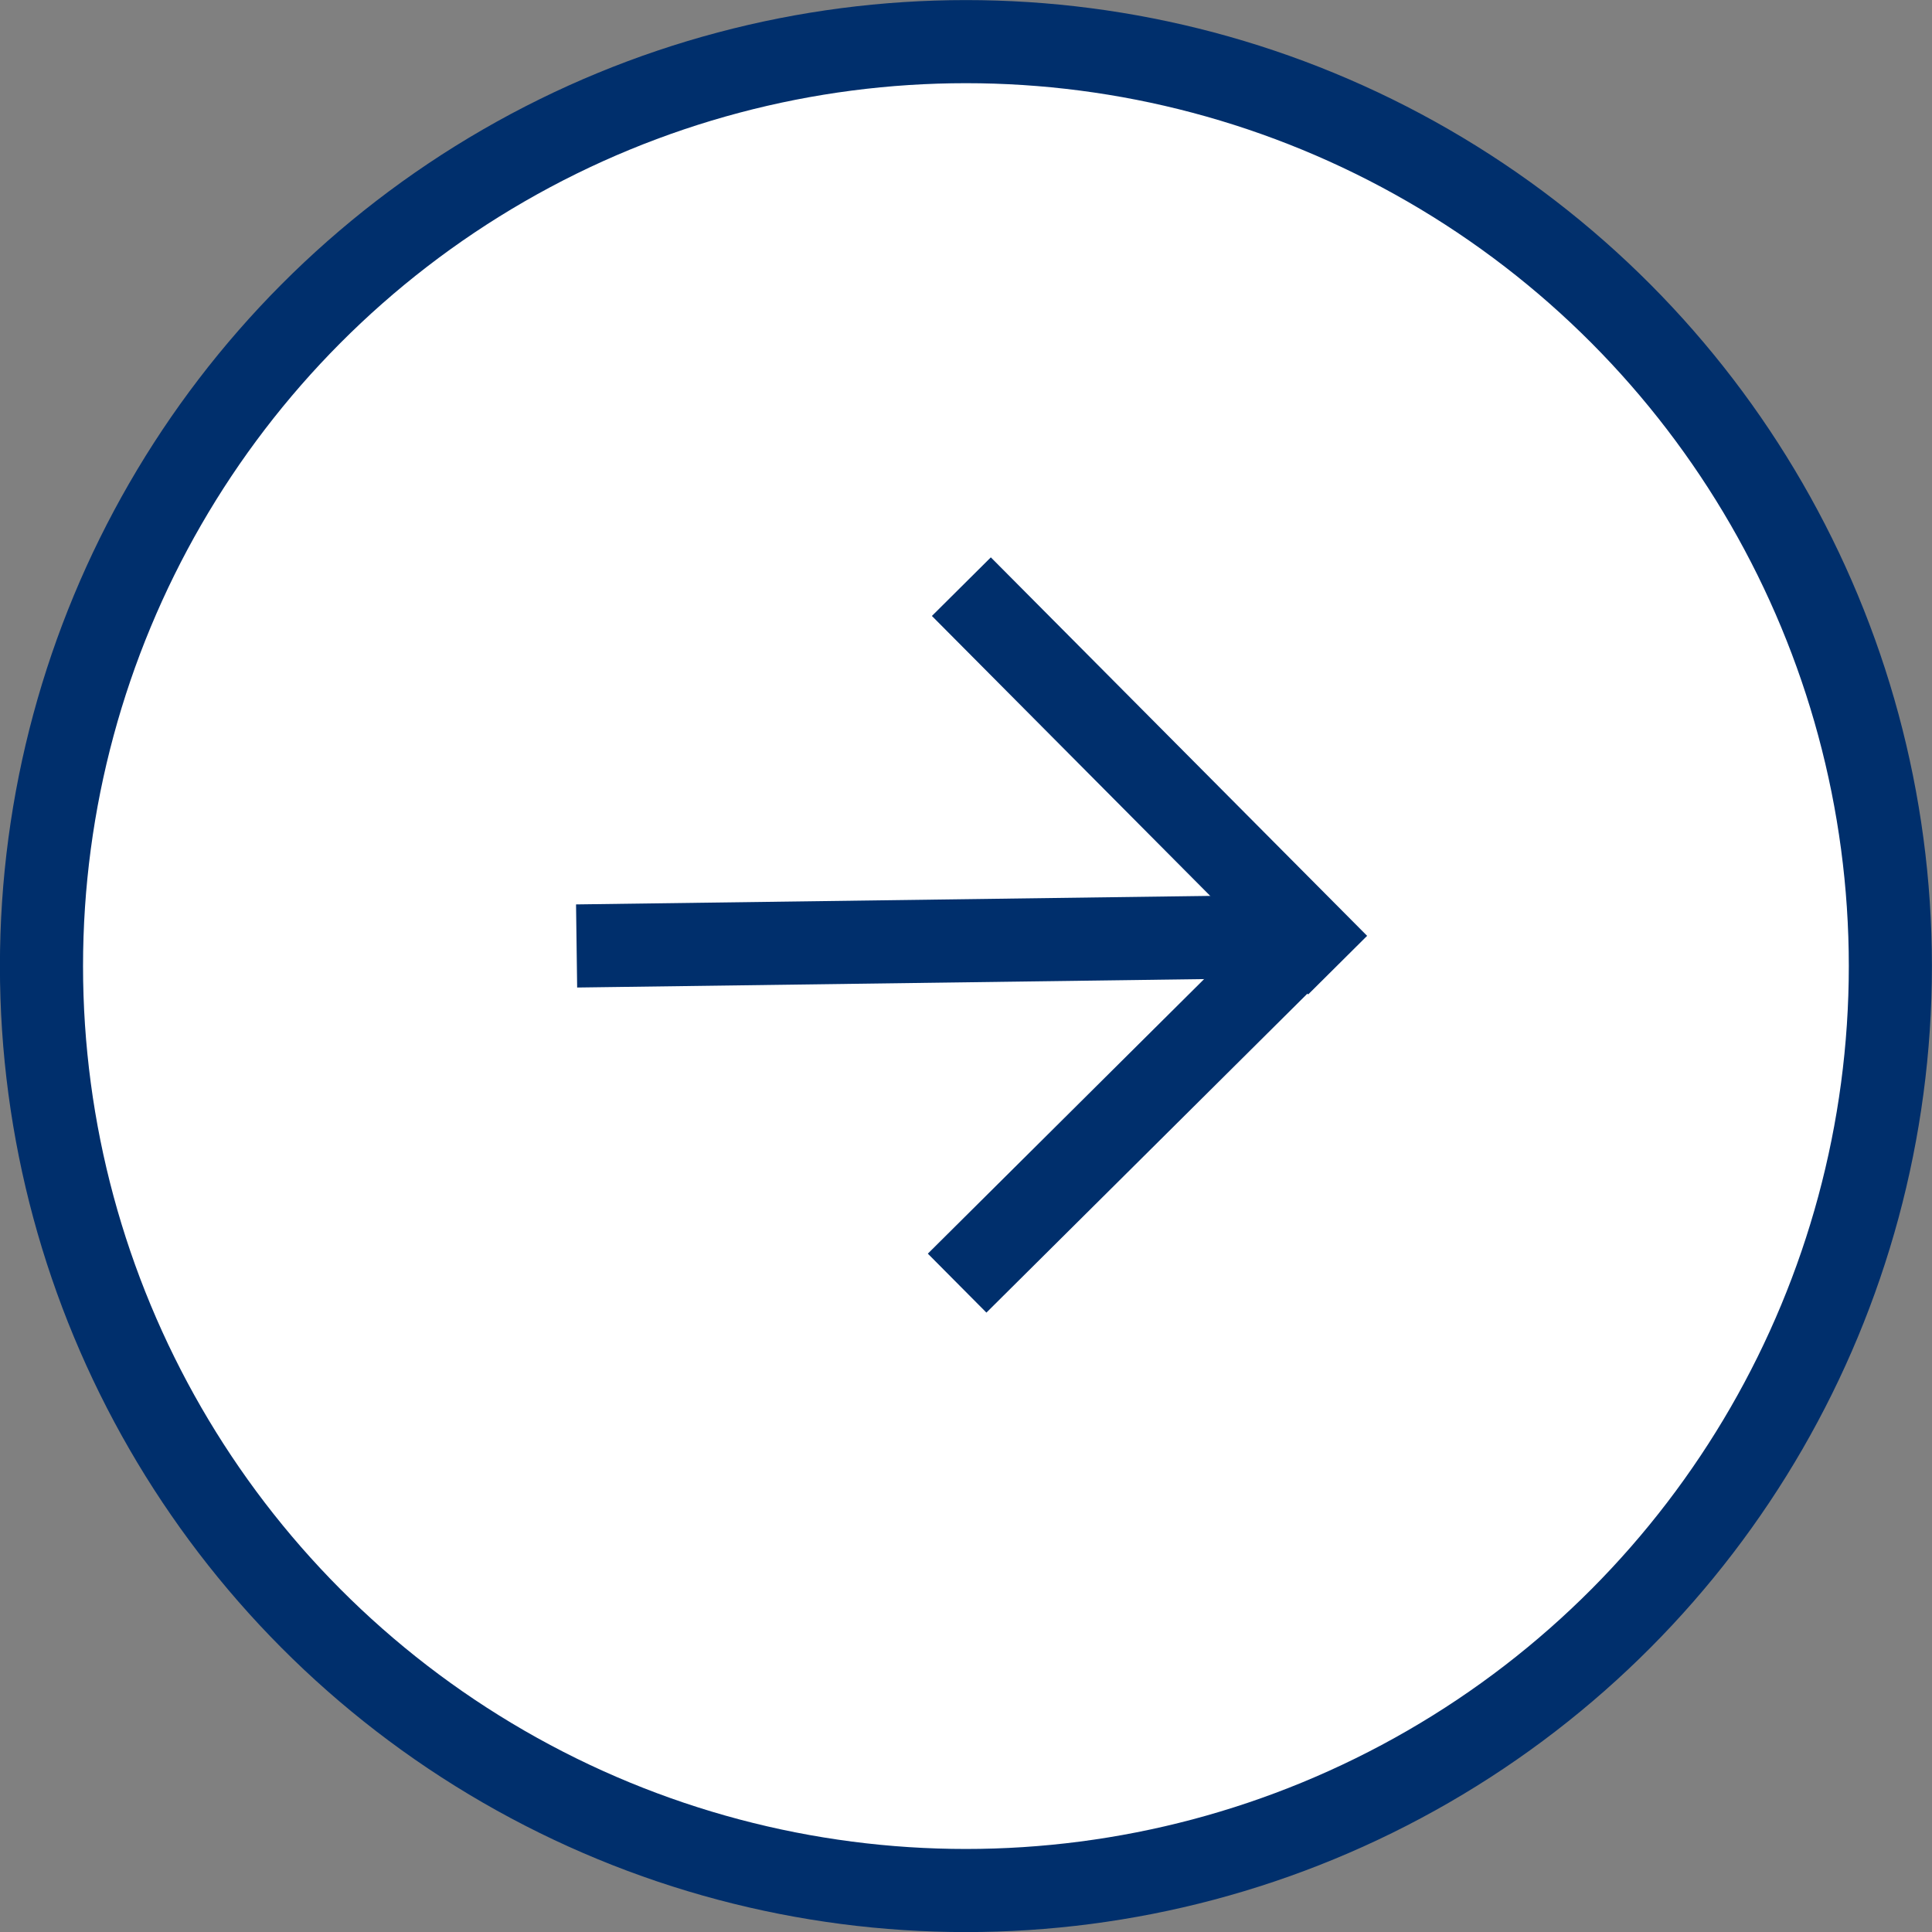
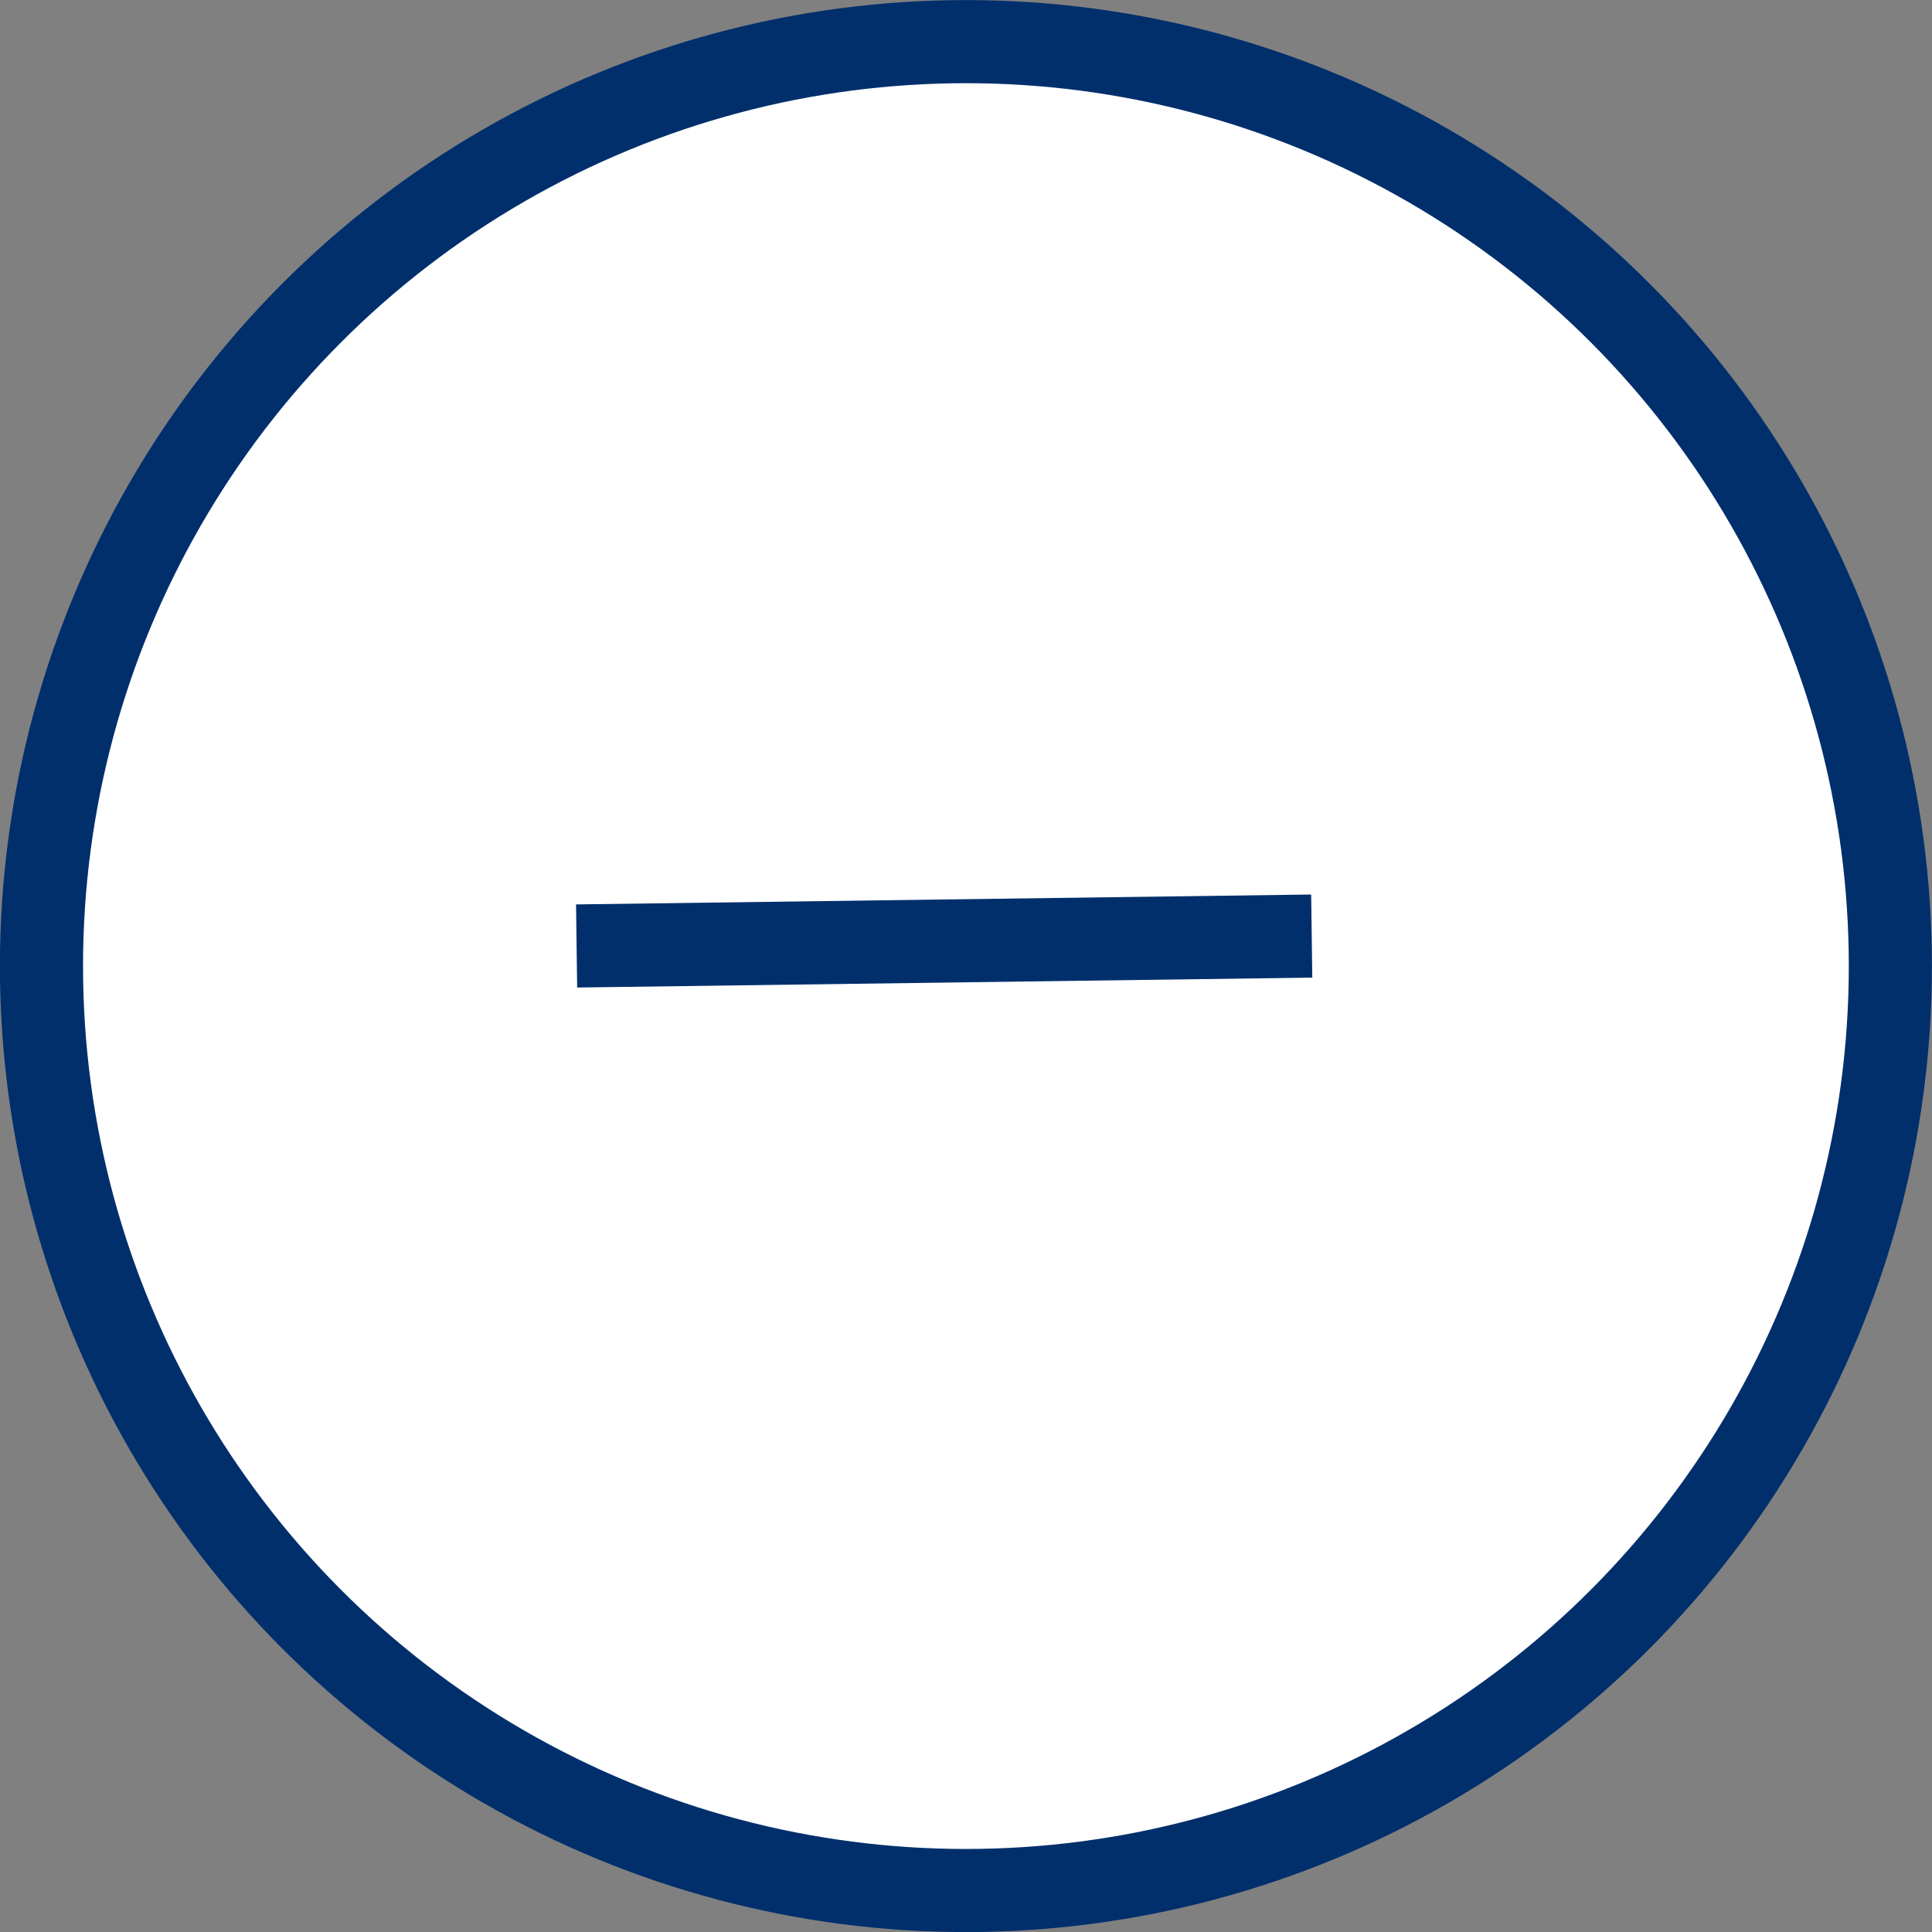
<svg xmlns="http://www.w3.org/2000/svg" width="12.297mm" height="12.297mm" viewBox="0 0 12.297 12.297" version="1.1" id="svg5">
  <rect x="0" y="0" width="12.297" height="12.297" fill="#808080" stroke="none" />
  <defs id="defs2" />
  <g id="layer1" transform="translate(-75.066,-69.282)">
    <g id="g1740">
      <circle style="fill:#ffffff;fill-opacity:1;fill-rule:evenodd;stroke:#002f6c;stroke-width:0.529;stroke-miterlimit:4;stroke-dasharray:none;stroke-opacity:1" id="path31" cx="81.214" cy="75.431" r="5.884" />
      <g id="g1580" transform="translate(0.238)">
        <path style="fill:none;stroke:#002f6c;stroke-width:0.529;stroke-linecap:butt;stroke-linejoin:miter;stroke-miterlimit:4;stroke-dasharray:none;stroke-opacity:1" d="m 78.498,75.303 4.679,-0.063" id="path1081" />
-         <path style="fill:none;stroke:#002f6c;stroke-width:0.529;stroke-linecap:butt;stroke-linejoin:miter;stroke-miterlimit:4;stroke-dasharray:none;stroke-opacity:1" d="m 80.92,77.449 2.409,-2.394" id="path1081-1" />
-         <path style="fill:none;stroke:#002f6c;stroke-width:0.529;stroke-linecap:butt;stroke-linejoin:miter;stroke-miterlimit:4;stroke-dasharray:none;stroke-opacity:1" d="M 83.342,75.425 80.947,73.016" id="path1081-1-2" />
      </g>
    </g>
  </g>
</svg>